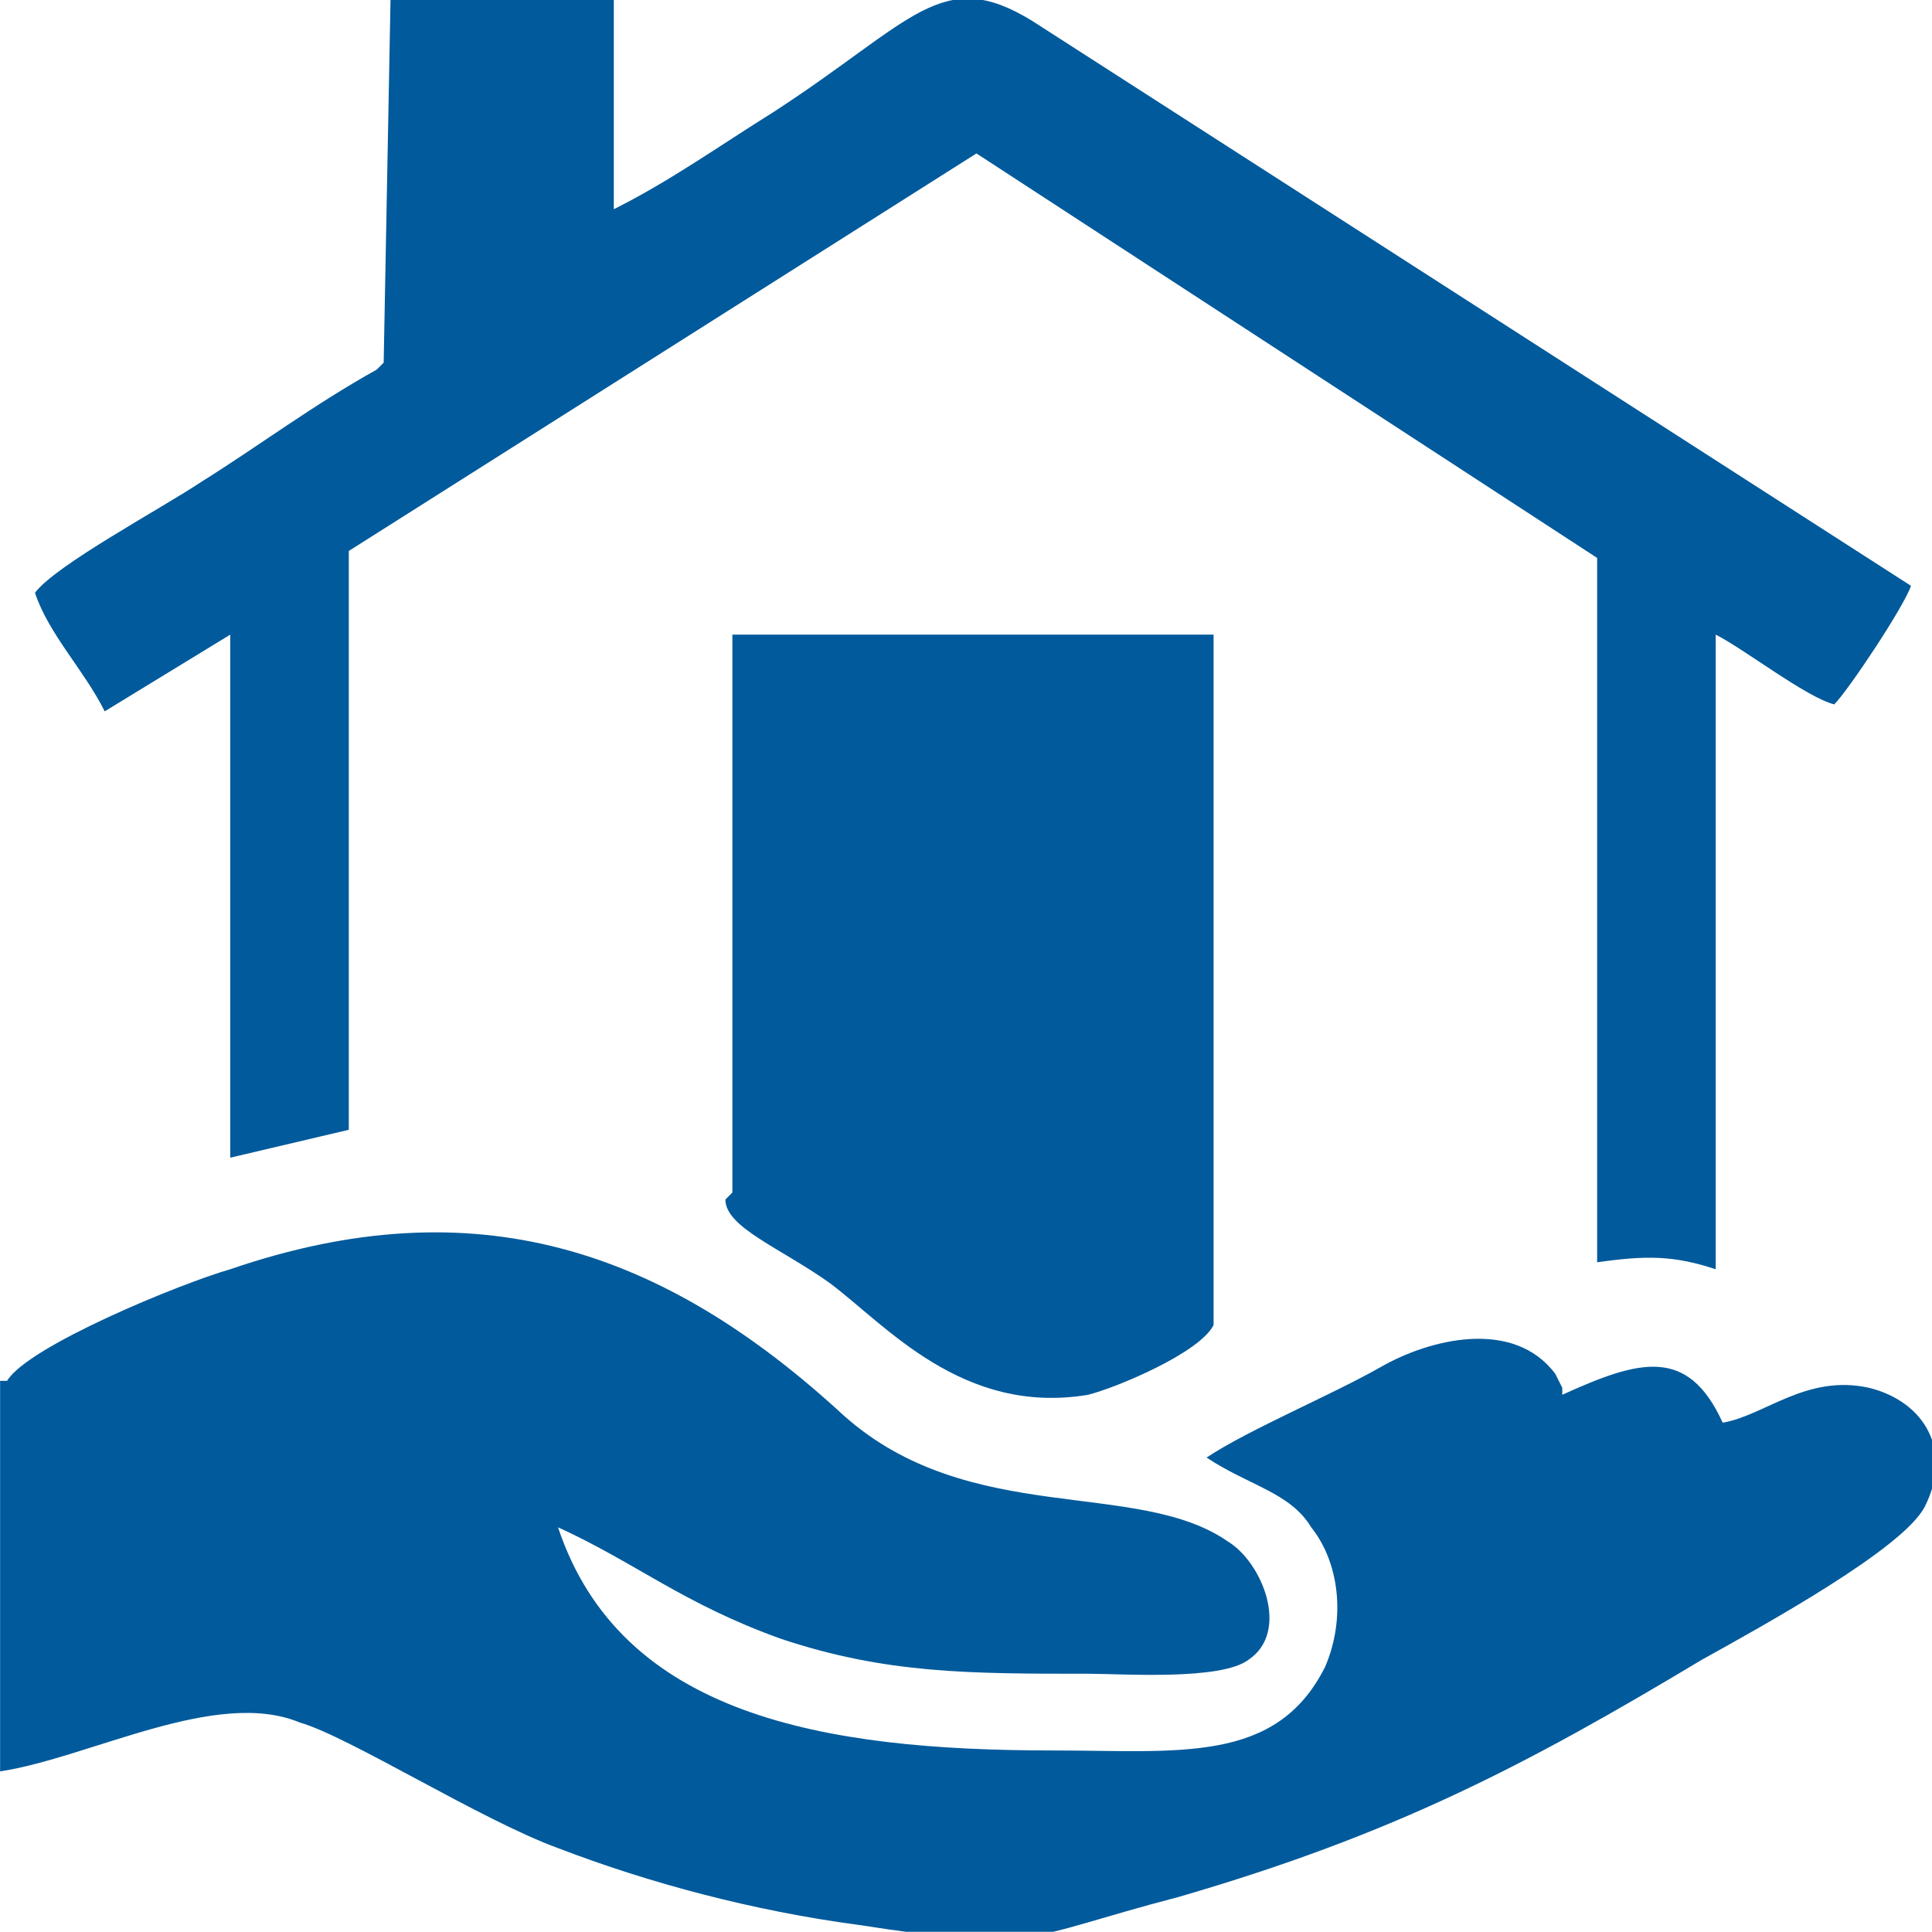
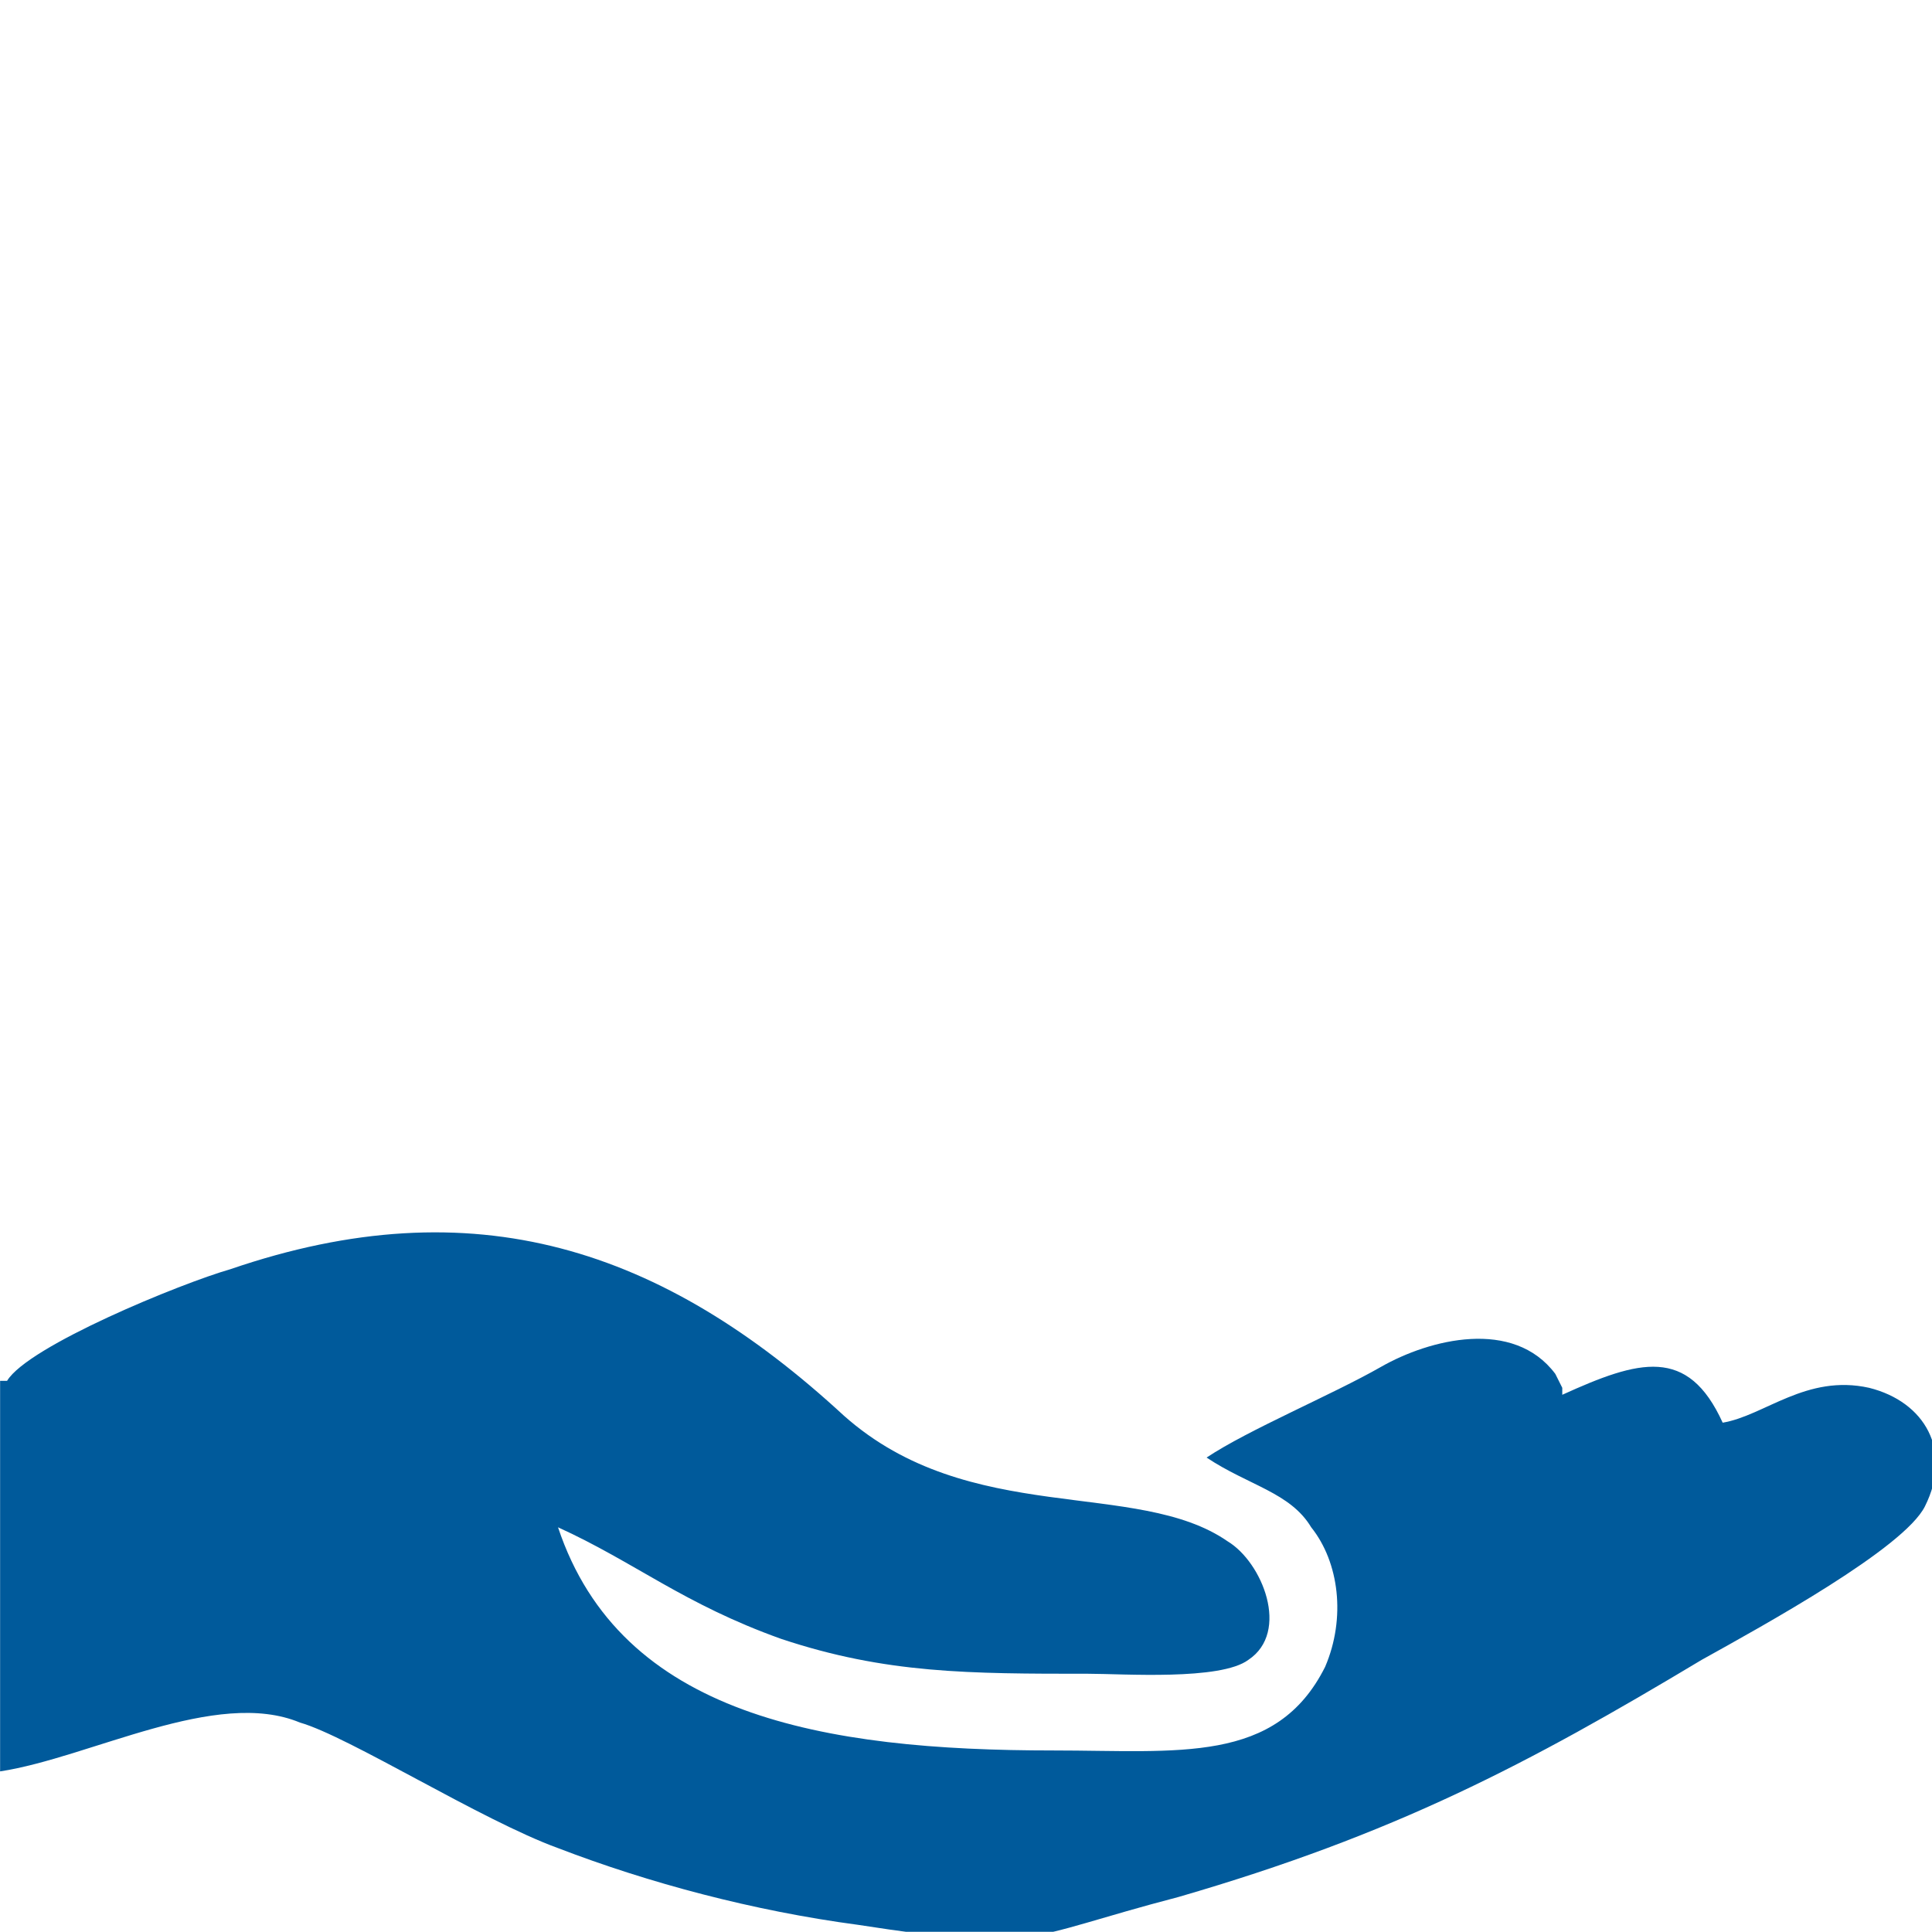
<svg xmlns="http://www.w3.org/2000/svg" xml:space="preserve" width="18.691mm" height="18.689mm" version="1.0" style="shape-rendering:geometricPrecision; text-rendering:geometricPrecision; image-rendering:optimizeQuality; fill-rule:evenodd; clip-rule:evenodd" viewBox="0 0 0.277 0.277">
  <defs>
    <style type="text/css">
   
    .fil0 {fill:#005A9B}
   
  </style>
  </defs>
  <g id="Camada_x0020_1">
    <g id="_2380169967648">
      <path class="fil0" d="M-0 0.198l0 0.056c0.013,-0.002 0.031,-0.012 0.043,-0.007 0.007,0.002 0.026,0.014 0.037,0.018 0.013,0.005 0.028,0.009 0.043,0.011 0.026,0.004 0.023,0.002 0.046,-0.004 0.031,-0.009 0.05,-0.019 0.075,-0.034 0.009,-0.005 0.029,-0.016 0.032,-0.022 0.004,-0.008 0,-0.015 -0.008,-0.017 -0.009,-0.002 -0.015,0.004 -0.021,0.005 -0.005,-0.011 -0.012,-0.009 -0.023,-0.004 -0,-0 -0,-0.001 -0,-0.001l-0.001 -0.002c-0.006,-0.008 -0.018,-0.005 -0.025,-0.001 -0.007,0.004 -0.019,0.009 -0.025,0.013 0.006,0.004 0.012,0.005 0.015,0.01 0.004,0.005 0.005,0.013 0.002,0.02 -0.007,0.014 -0.021,0.012 -0.039,0.012 -0.033,0 -0.062,-0.005 -0.071,-0.032 0.011,0.005 0.018,0.011 0.032,0.016 0.015,0.005 0.027,0.005 0.044,0.005 0.005,-0 0.019,0.001 0.023,-0.002 0.006,-0.004 0.002,-0.014 -0.003,-0.017 -0.013,-0.009 -0.037,-0.002 -0.055,-0.018 -0.026,-0.024 -0.053,-0.033 -0.088,-0.021 -0.007,0.002 -0.029,0.011 -0.032,0.016l-0 -0z" />
-       <path class="fil0" d="M0.054 0.053c-0.009,0.005 -0.017,0.011 -0.025,0.016 -0.006,0.004 -0.021,0.012 -0.024,0.016 0.002,0.006 0.007,0.011 0.01,0.017l0.018 -0.011 0 0.075 0.017 -0.004 0 -0.083 0.09 -0.057 0.089 0.058 0 0.101c0.007,-0.001 0.011,-0.001 0.017,0.001l0 -0.091c0.004,0.002 0.013,0.009 0.017,0.01 0.002,-0.002 0.01,-0.014 0.011,-0.017l-0.126 -0.081c-0.013,-0.008 -0.017,0 -0.037,0.013 -0.008,0.005 -0.015,0.01 -0.023,0.014l-0 -0.031 -0.032 0 -0.001 0.053 0 0z" />
-       <path class="fil0" d="M0.104 0.172c0,0.004 0.008,0.007 0.015,0.012 0.008,0.006 0.019,0.019 0.037,0.016 0.004,-0.001 0.016,-0.006 0.018,-0.01l0 -0.099 -0.069 0 -0 0.08 0 0z" />
    </g>
  </g>
</svg>